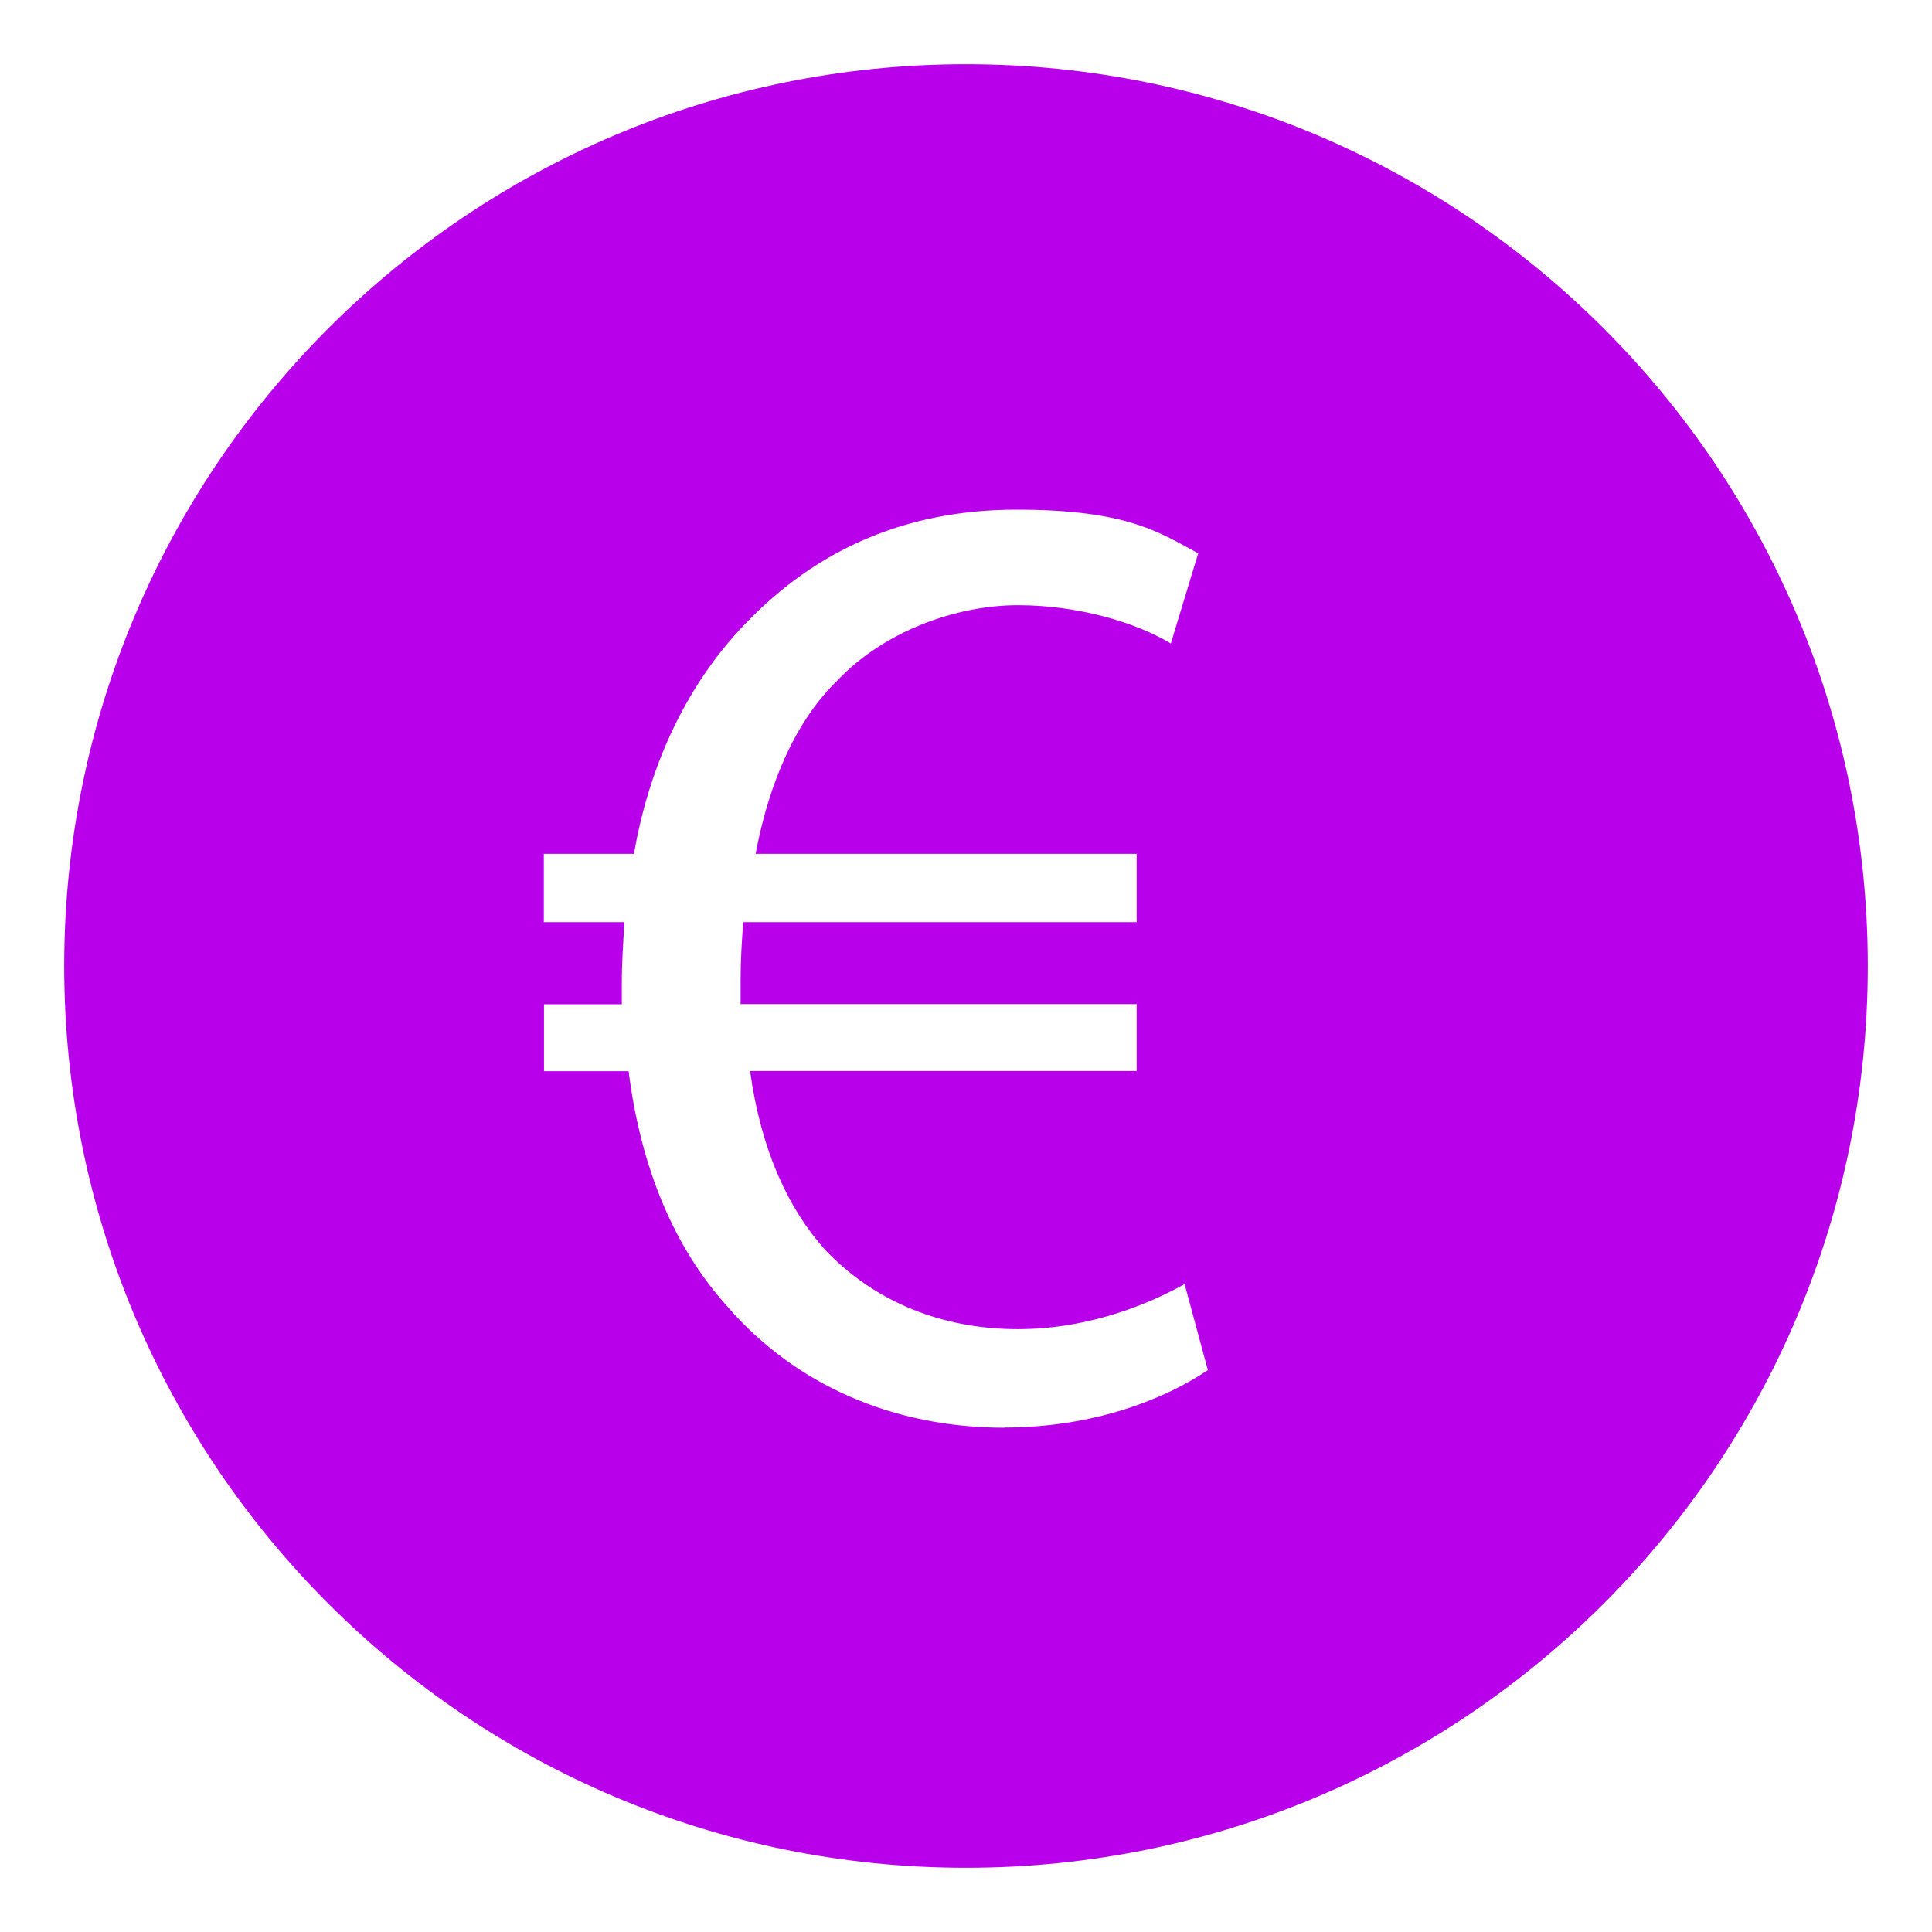
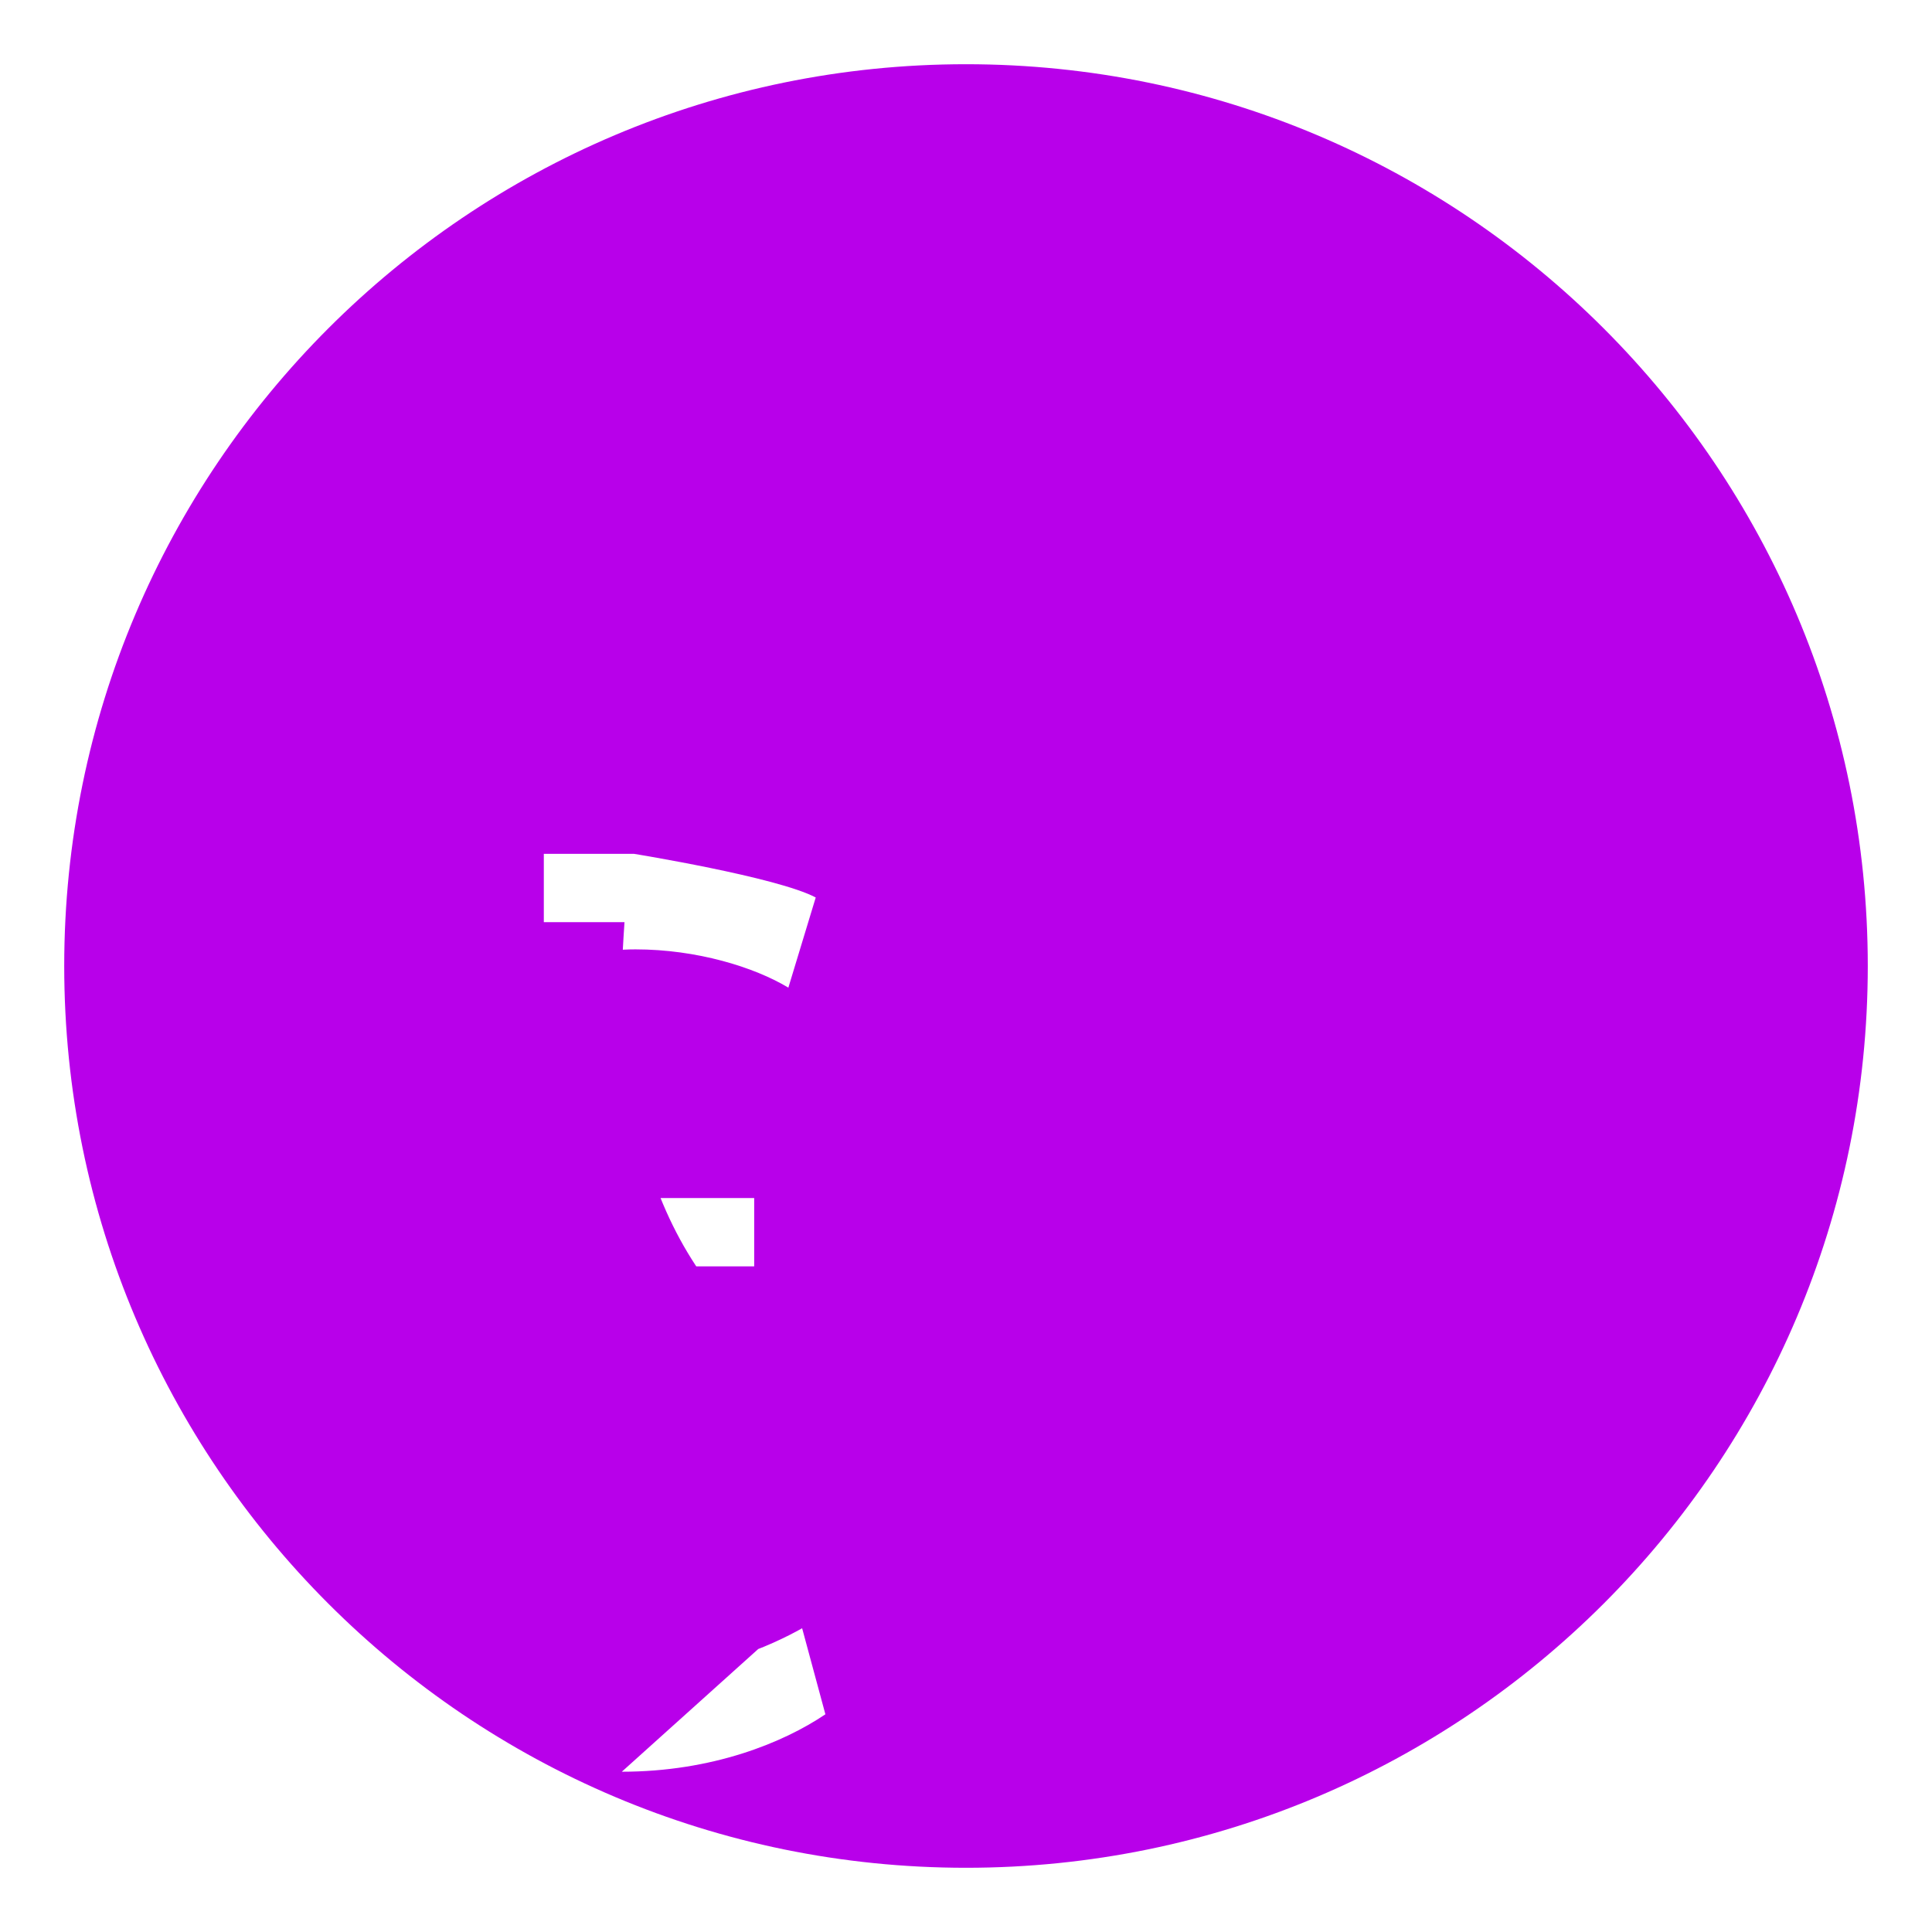
<svg xmlns="http://www.w3.org/2000/svg" id="Ebene_1" data-name="Ebene 1" version="1.1" viewBox="0 0 1080 1080">
  <defs>
    <style>
      .cls-1 {
        fill: #b800ea;
        stroke-width: 0px;
      }
    </style>
  </defs>
-   <path class="cls-1" d="M540,35.9c-278.4,0-504.1,225.7-504.1,504.1s225.7,504.1,504.1,504.1,504.1-225.7,504.1-504.1S818.4,35.9,540,35.9ZM561.4,798.1c-61.8,0-116.8-23.7-155-68-29-32.1-48.1-76.4-55-131.3h-47.3v-37.4h43.5v-11.5c0-12.2.8-23.7,1.5-34.4h-45.1v-38.2h50.4c9.2-53.5,32.1-97.7,62.6-129,38.9-40.5,88.6-63.4,151.2-63.4s80.2,13,101.6,24.4l-15.3,50.4c-19.1-11.5-51.2-21.4-85.5-21.4s-74.8,14.5-100.8,42c-22.9,22.1-38.2,56.5-45.8,97h213v38.2h-219.9c-.8,9.9-1.5,21.4-1.5,32.1v13.7h221.4v37.4h-216.1c6.1,44.3,21.4,77.1,42,100,28.3,29.8,66.4,44.3,107.7,44.3s75.6-15.3,93.2-25.2l13,48.1c-23.7,16-63.4,32.1-113.8,32.1Z" />
+   <path class="cls-1" d="M540,35.9c-278.4,0-504.1,225.7-504.1,504.1s225.7,504.1,504.1,504.1,504.1-225.7,504.1-504.1S818.4,35.9,540,35.9ZM561.4,798.1c-61.8,0-116.8-23.7-155-68-29-32.1-48.1-76.4-55-131.3h-47.3v-37.4h43.5v-11.5c0-12.2.8-23.7,1.5-34.4h-45.1v-38.2h50.4s80.2,13,101.6,24.4l-15.3,50.4c-19.1-11.5-51.2-21.4-85.5-21.4s-74.8,14.5-100.8,42c-22.9,22.1-38.2,56.5-45.8,97h213v38.2h-219.9c-.8,9.9-1.5,21.4-1.5,32.1v13.7h221.4v37.4h-216.1c6.1,44.3,21.4,77.1,42,100,28.3,29.8,66.4,44.3,107.7,44.3s75.6-15.3,93.2-25.2l13,48.1c-23.7,16-63.4,32.1-113.8,32.1Z" />
</svg>